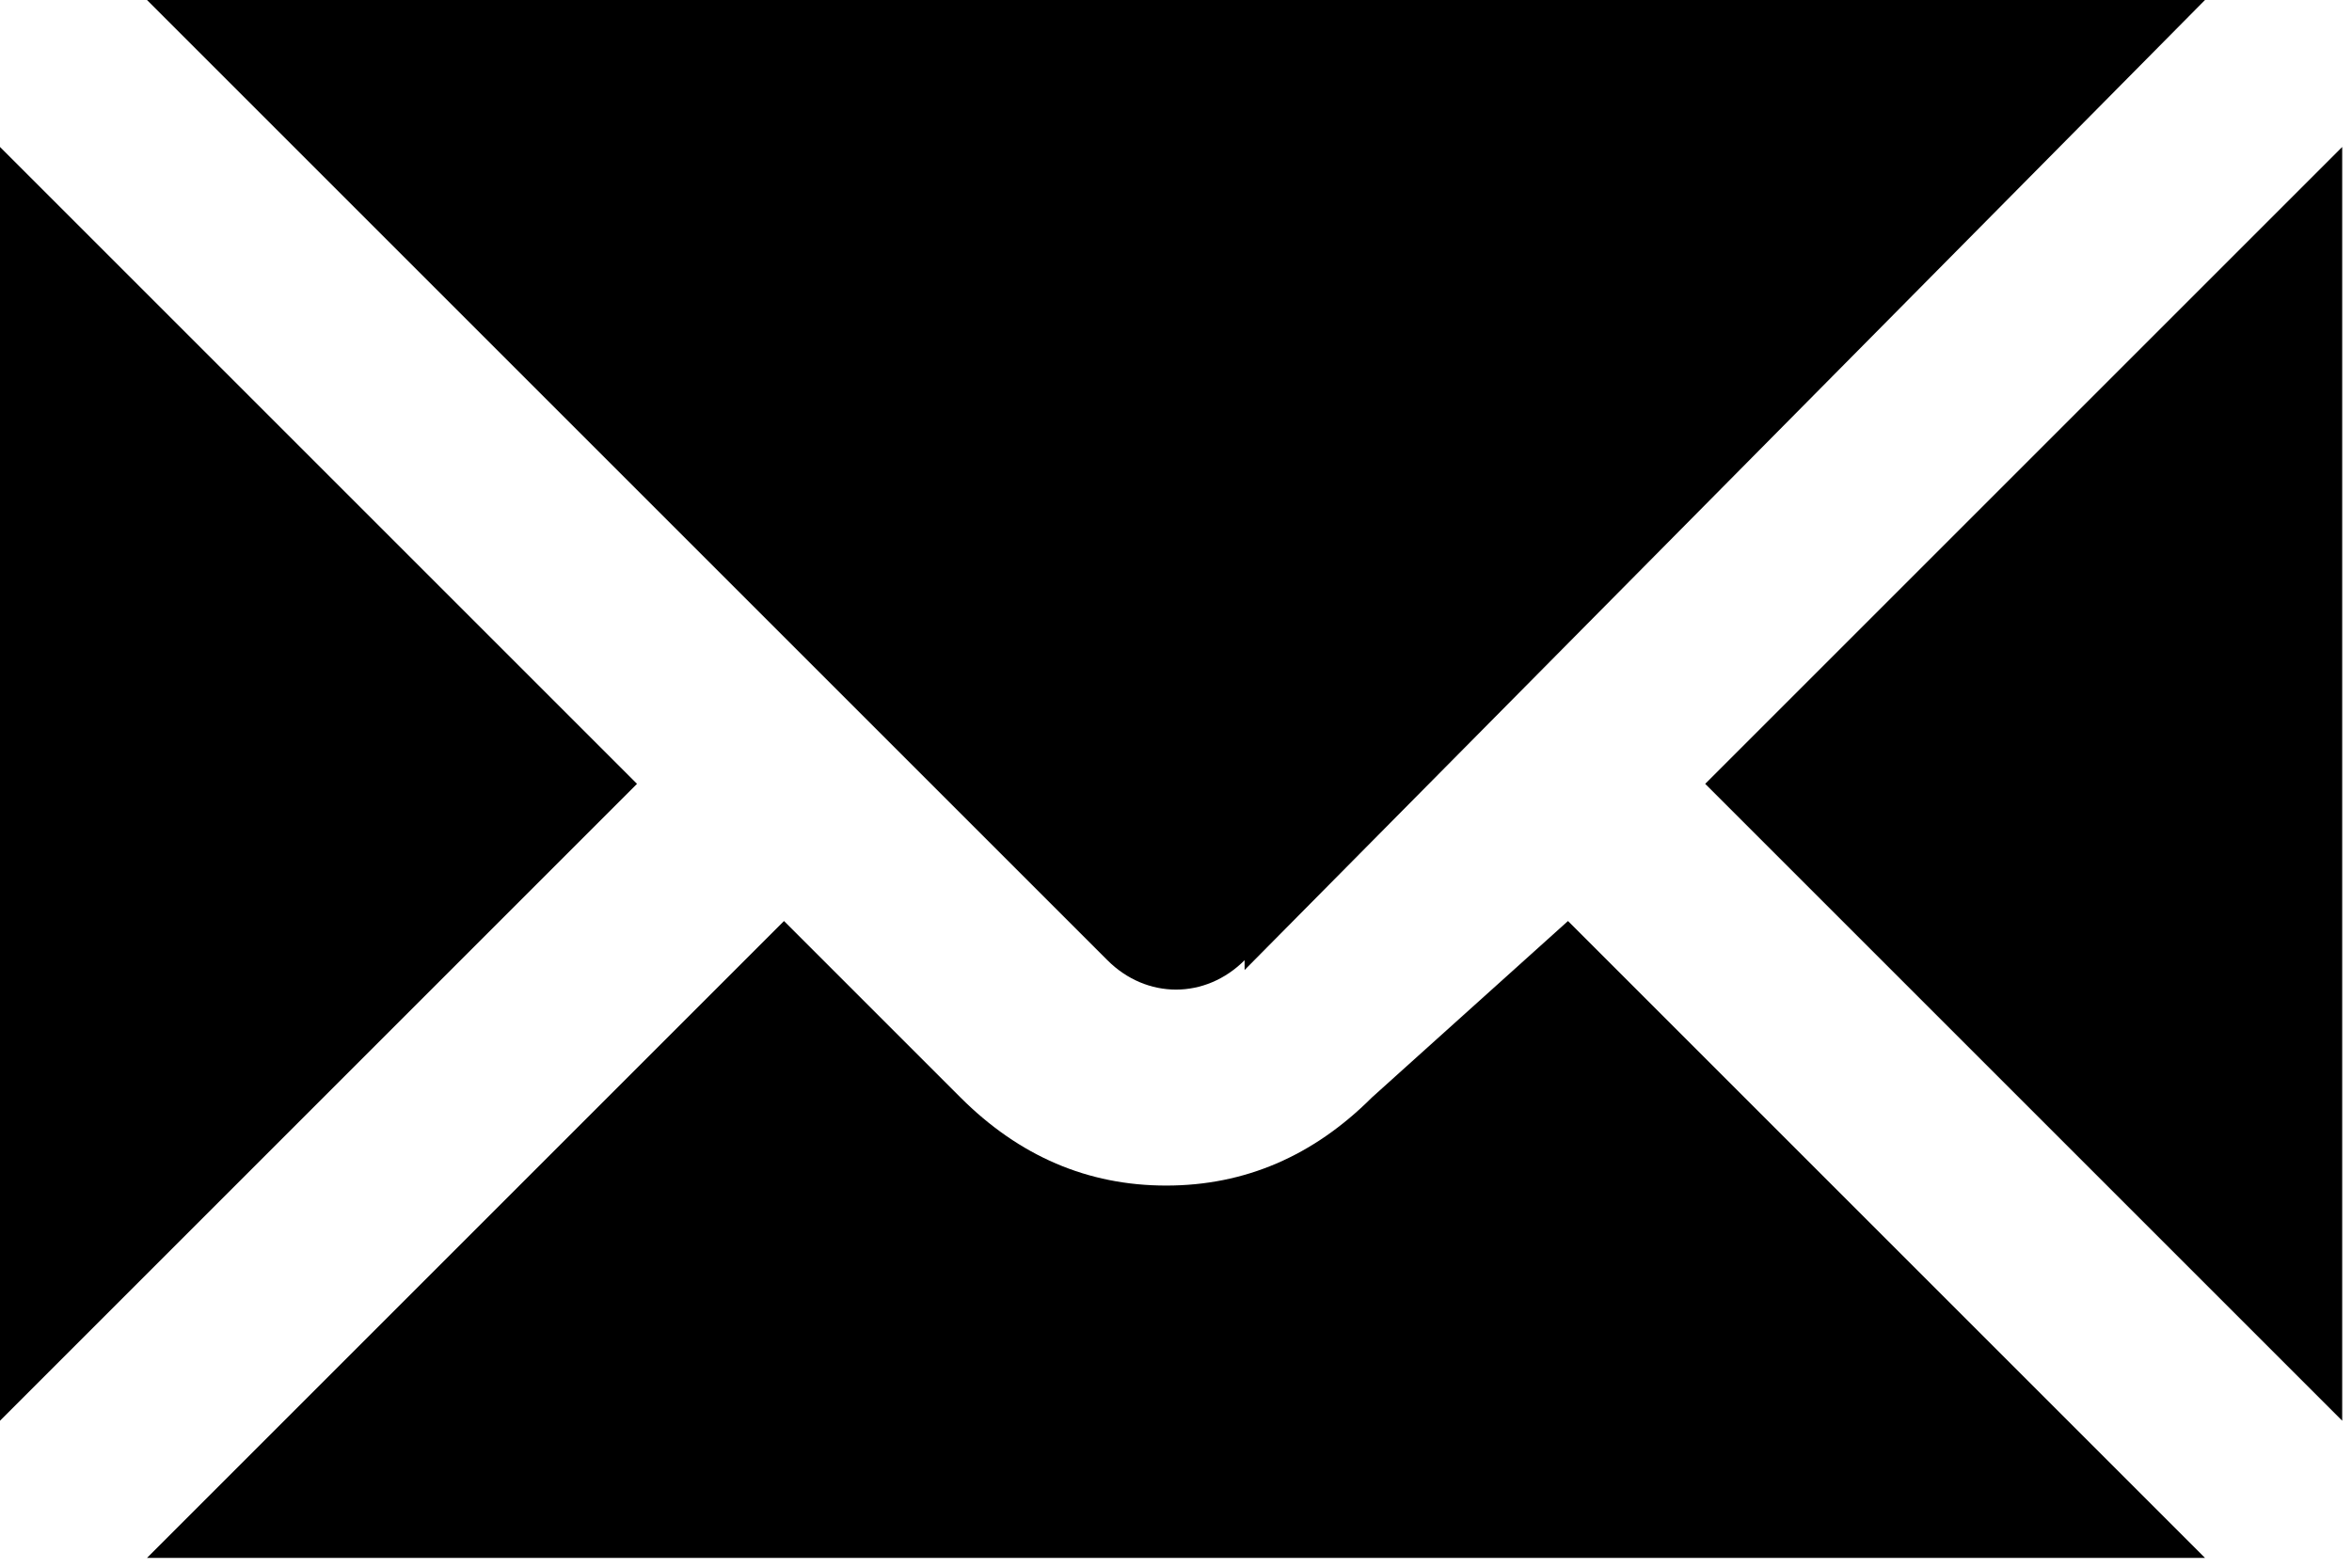
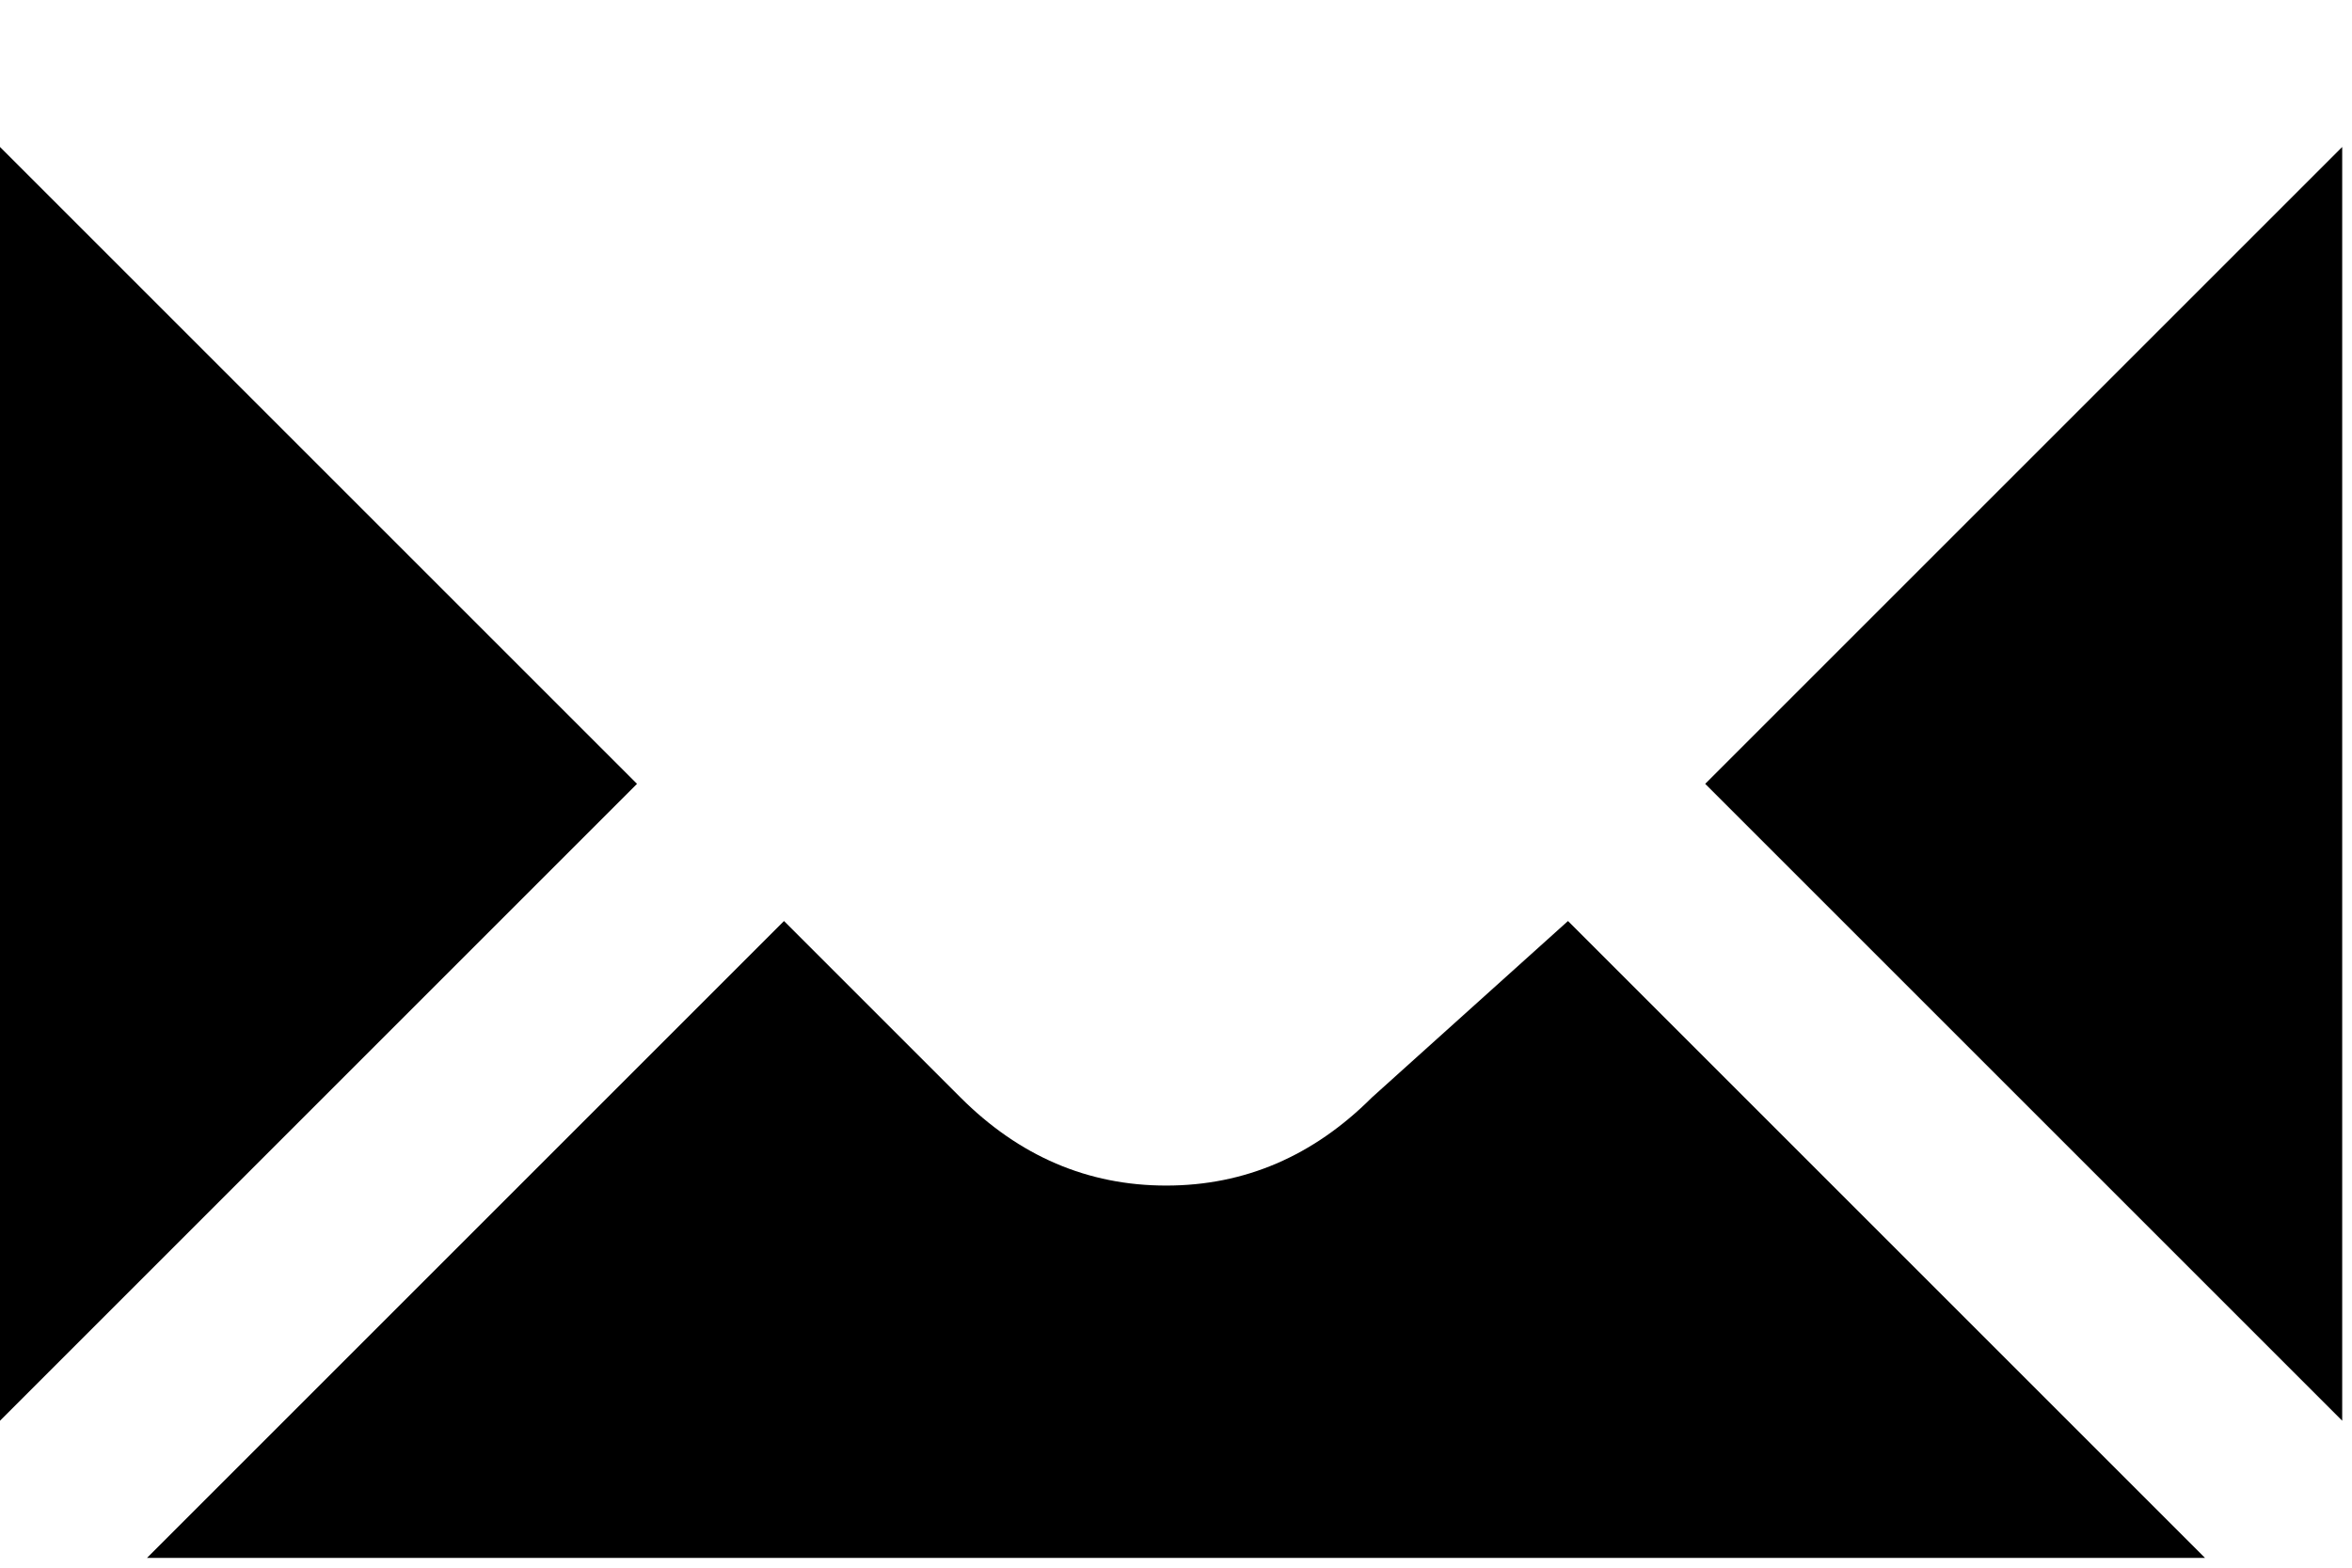
<svg xmlns="http://www.w3.org/2000/svg" id="Calque_1" data-name="Calque 1" version="1.1" viewBox="0 0 24 16">
  <defs>
    <style>
      .cls-1 {
        fill: #000;
        stroke-width: 0px;
      }
    </style>
  </defs>
-   <path class="cls-1" d="M12.7,9.9L22.5,0C22.4,0,22.2,0,22,0H2C1.8,0,1.6,0,1.5,0l9.8,9.8c.4.4,1,.4,1.4,0Z" />
  <path class="cls-1" d="M0,1.5c0,.2,0,.3,0,.5v12c0,.2,0,.4,0,.5l6.5-6.5L0,1.5Z" />
  <path class="cls-1" d="M23.9,14.5c0-.2,0-.3,0-.5V2c0-.2,0-.4,0-.5l-6.5,6.5,6.5,6.5Z" />
  <path class="cls-1" d="M14,11.2c-.6.6-1.3.9-2.1.9s-1.5-.3-2.1-.9l-1.8-1.8L1.5,15.9c.2,0,.3,0,.5,0h20c.2,0,.4,0,.5,0l-6.5-6.5-2,1.8Z" />
</svg>